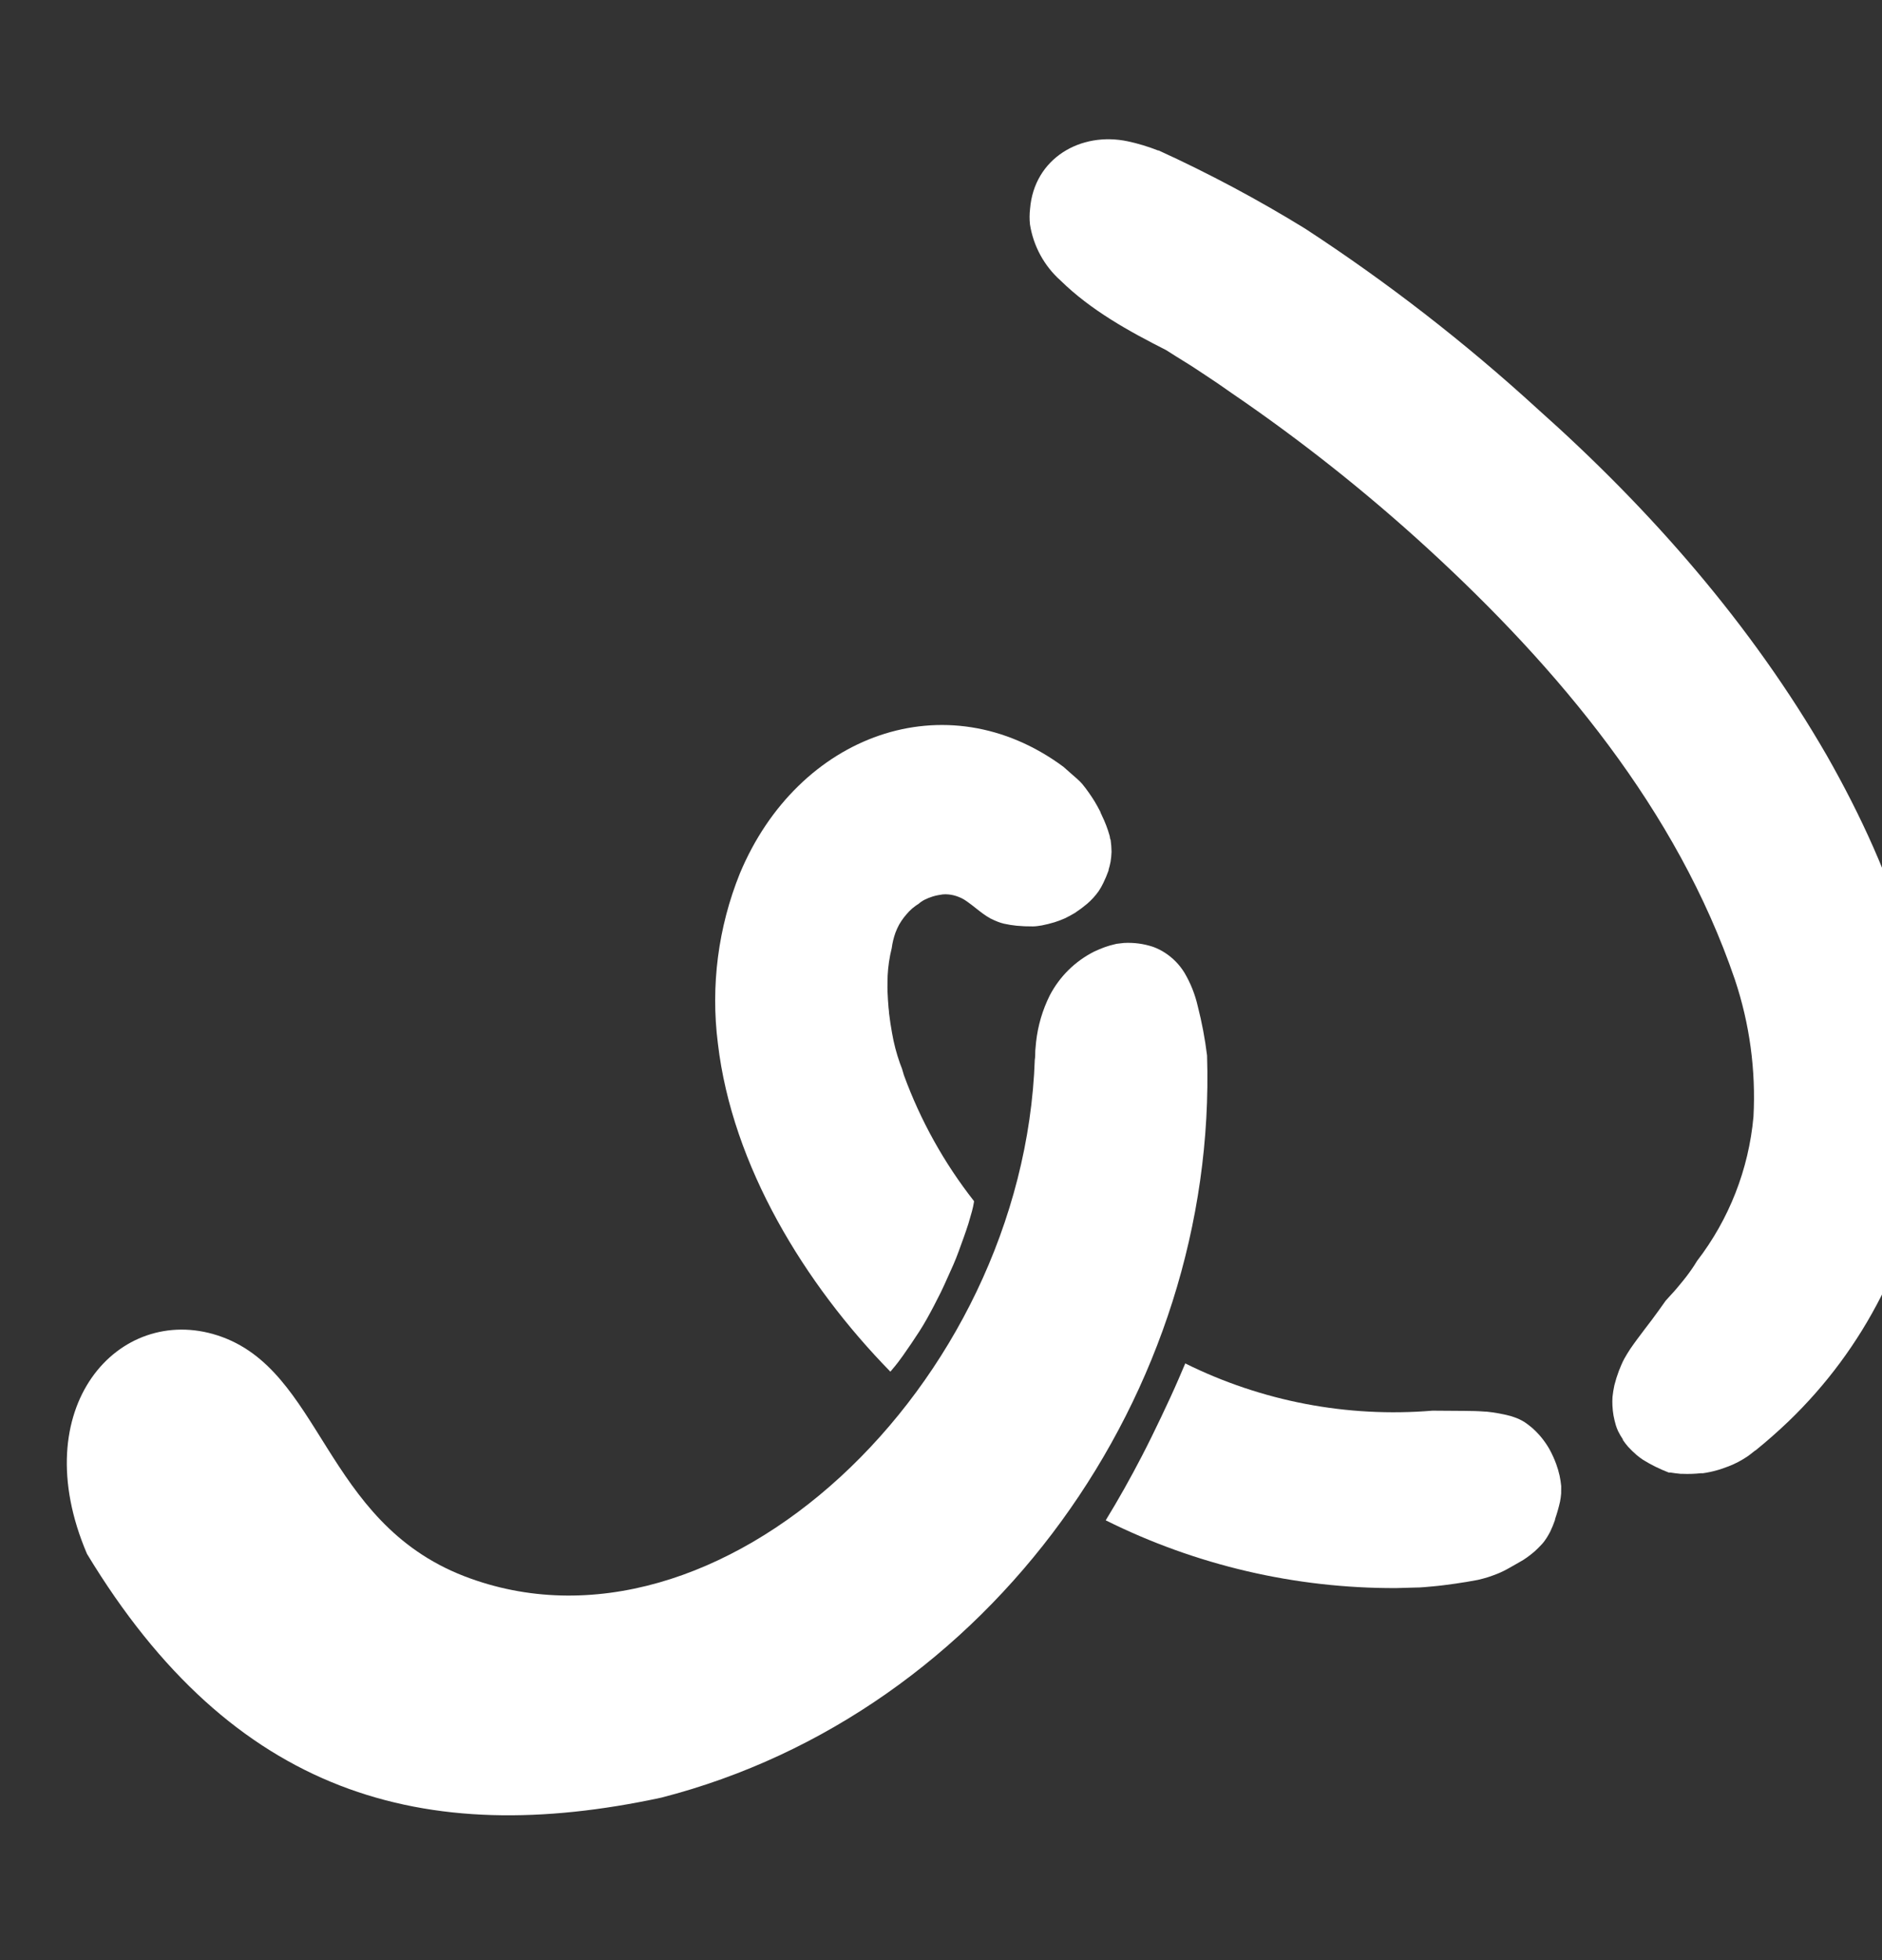
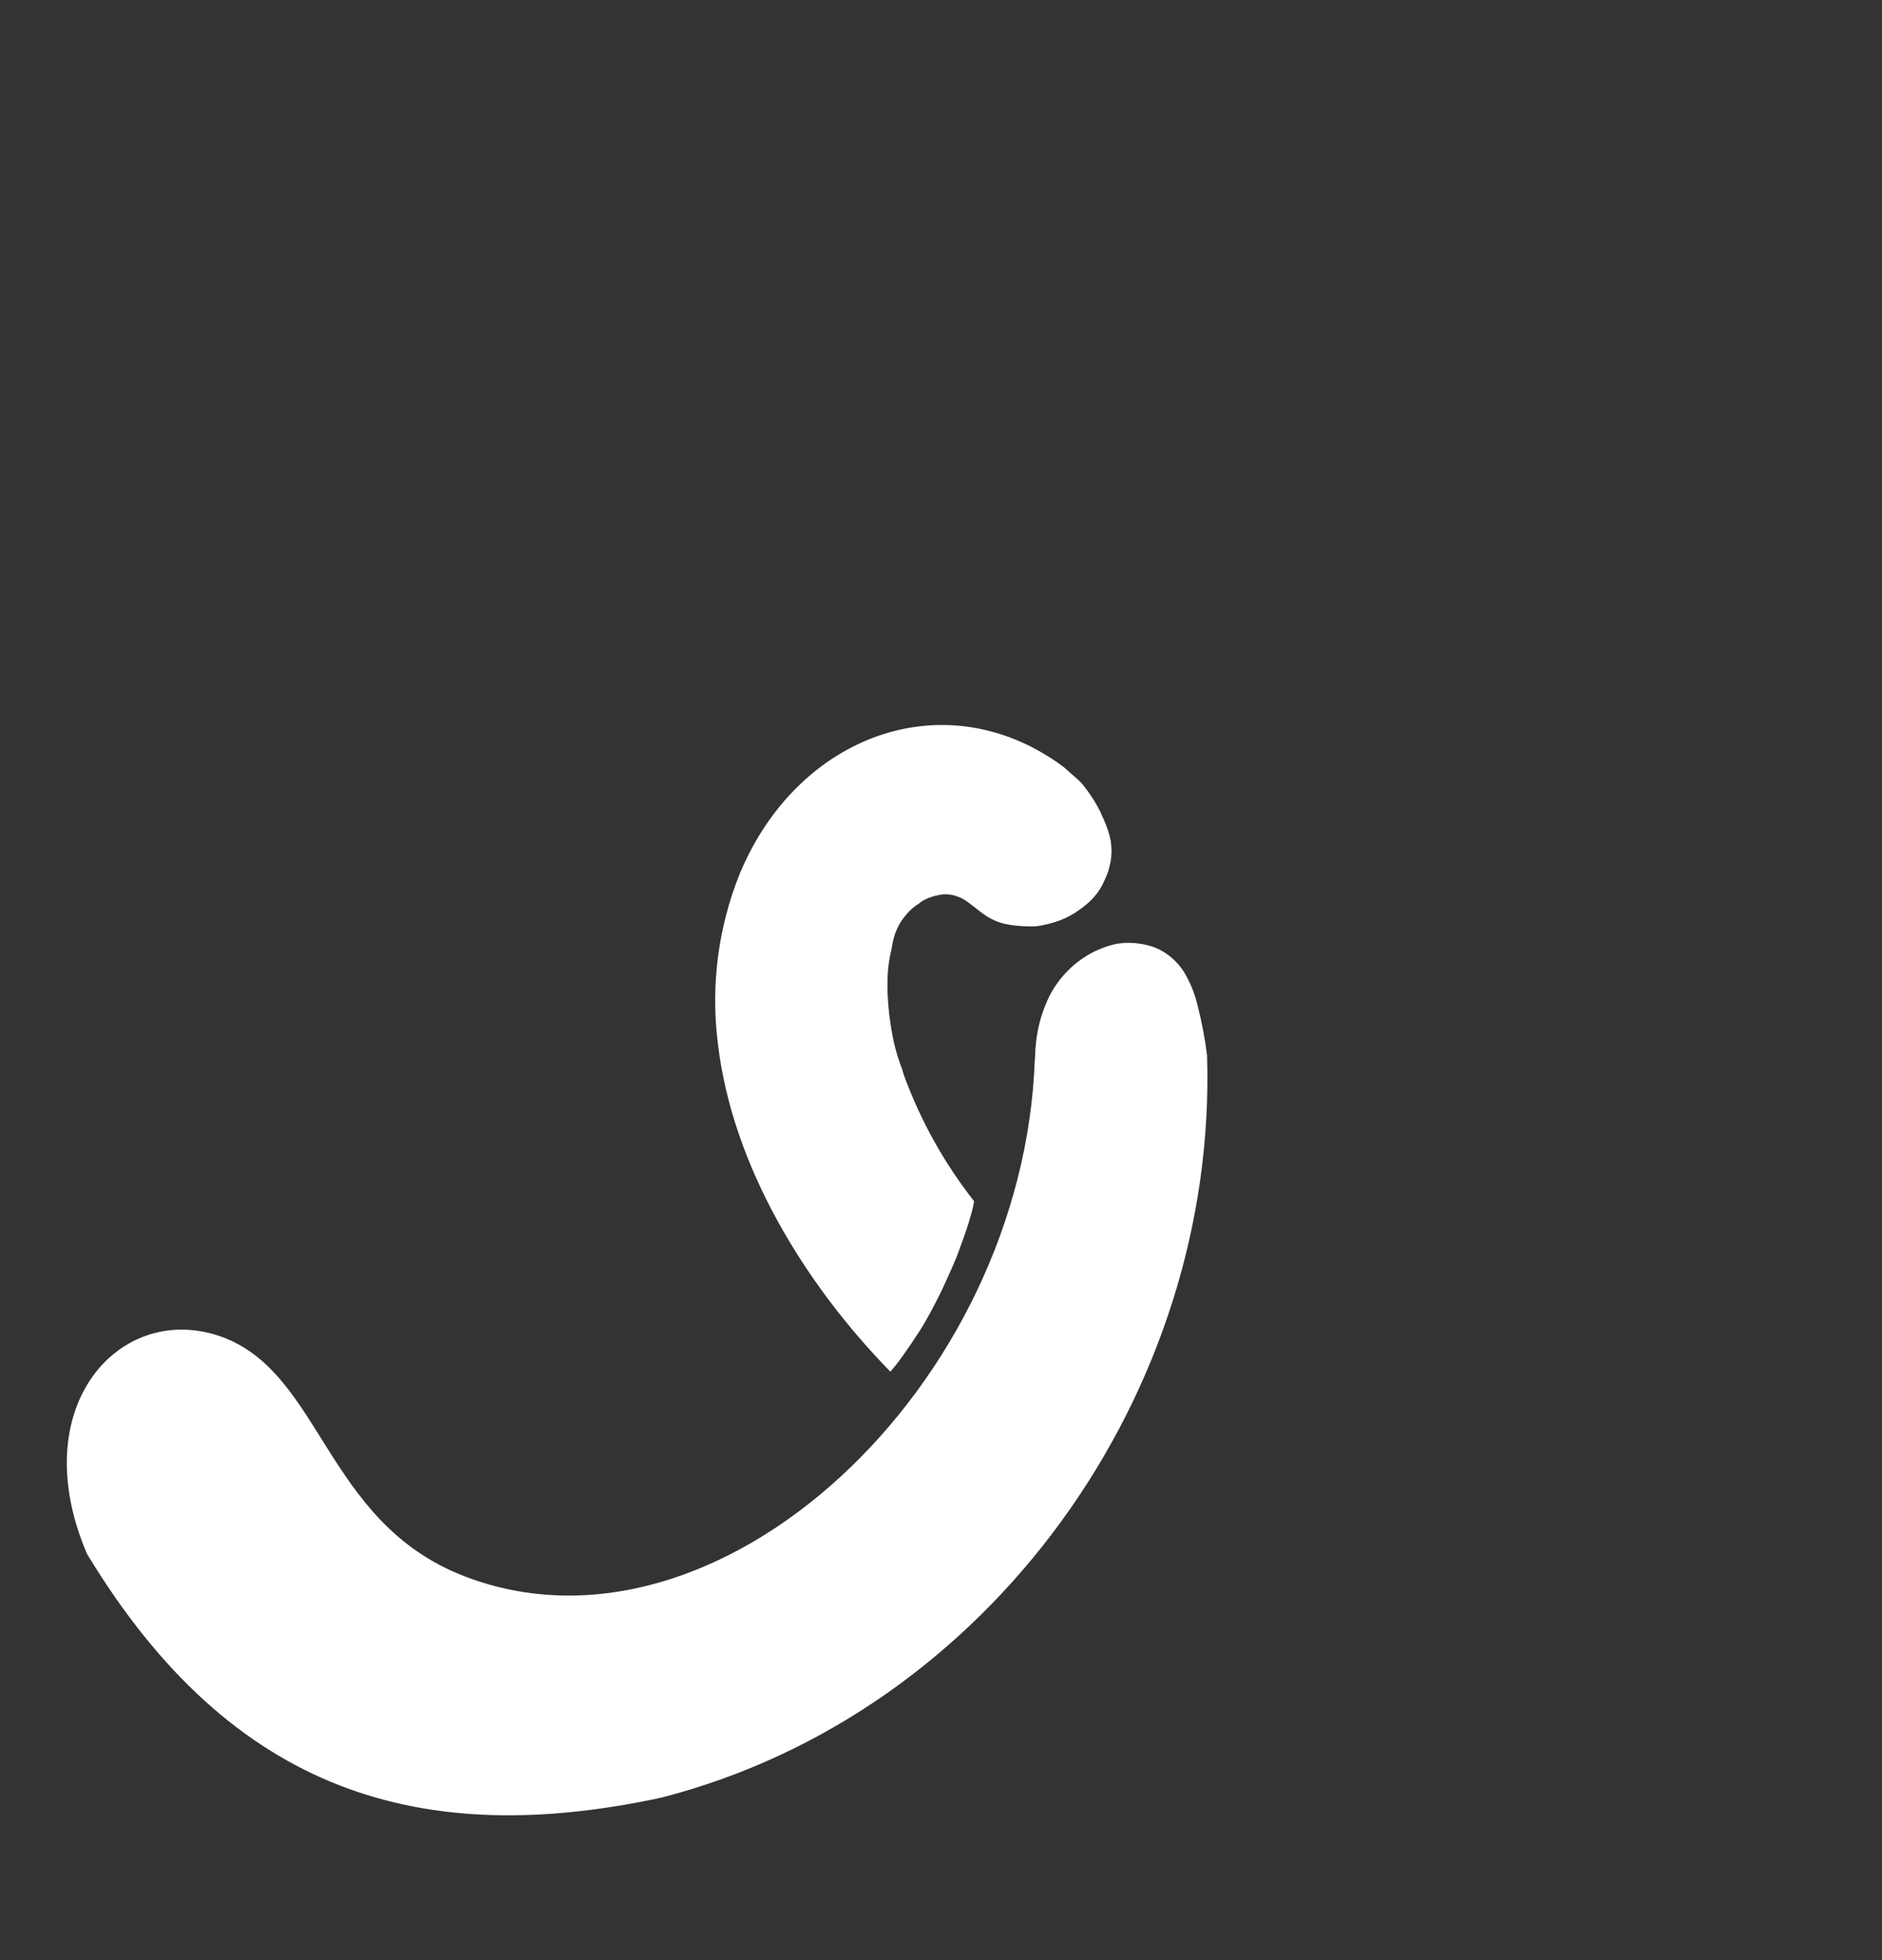
<svg xmlns="http://www.w3.org/2000/svg" width="659" height="686" viewBox="0 0 659 686" fill="none">
  <rect x="0" y="0" width="659" height="686" fill="#333333" stroke="none" />
  <path d="M393.513 329.984L390.981 330.279L390.411 330.418C389.285 330.675 388.173 330.99 387.078 331.361C385.682 331.863 384.427 332.394 383.115 333.01C376.451 336.373 371.013 341.745 367.569 348.368C365.029 353.472 363.411 358.985 362.792 364.653L362.515 367.665C362.508 368.717 362.5 369.797 362.351 370.848L362.353 370.535C358.478 484.999 251.269 585.829 162.55 551.572C113.044 532.403 112.849 479.208 76.2 467.322C41.65 456.134 8.501 492.435 30.459 543.764C81.581 628.278 148.404 646.943 231.547 629.075C346.643 599.548 426.384 487.181 422.663 369.367C421.946 363.543 420.857 357.771 419.401 352.086C418.456 347.951 416.872 343.988 414.707 340.34C412.996 337.569 410.692 335.213 407.96 333.441C406.666 332.592 405.278 331.895 403.824 331.365C400.507 330.251 397.007 329.782 393.513 329.984Z" fill="white" />
-   <path d="M408.332 122.516C410.568 123.925 412.833 125.391 415.069 126.743C417.306 128.095 419.767 129.761 422.116 131.313C425.173 133.324 428.2 135.364 431.171 137.489C455.381 153.991 478.379 172.204 499.988 191.991C545.667 233.877 587.226 283.411 607.478 342.774C612.656 358.233 614.866 374.531 613.992 390.811C612.329 409.17 605.471 426.676 594.22 441.279C593.903 441.817 593.558 442.355 593.213 442.892C592.014 444.722 590.721 446.487 589.338 448.182C587.904 449.963 586.47 451.687 584.866 453.382L583.233 455.19C581.653 457.453 580.046 459.659 578.41 461.865L575.885 465.174C574.191 467.437 572.47 469.671 570.89 471.991C570.143 473.123 569.424 474.283 568.762 475.473C568.099 476.662 567.434 478.307 566.855 479.752C566.233 481.394 565.709 483.071 565.285 484.774C564.995 486.115 564.777 487.47 564.631 488.835C564.566 489.847 564.559 490.863 564.609 491.877C564.663 493.04 564.788 494.199 564.983 495.348C565.202 496.515 565.478 497.654 565.812 498.794C566.03 499.484 566.291 500.16 566.593 500.818C567.078 501.807 567.631 502.761 568.251 503.673L568.249 503.872C568.819 504.719 569.44 505.53 570.109 506.301C571.043 507.311 572.032 508.267 573.074 509.165C573.778 509.76 574.514 510.316 575.28 510.83C578.145 512.601 581.171 514.098 584.318 515.3L584.915 515.304C586.107 515.511 587.301 515.633 588.494 515.756L589.119 515.76C591.264 515.847 593.412 515.776 595.546 515.549L596.257 515.554C597.892 515.327 599.509 514.987 601.097 514.536L600.756 514.534L600.983 514.535L600.785 514.534L601.097 514.536L601.809 514.342C602.978 513.952 604.146 513.563 605.315 513.116C606.484 512.669 607.539 512.165 608.595 511.632C609.712 511.041 610.798 510.394 611.85 509.693C612.535 509.215 613.193 508.708 613.85 508.172C614.508 507.636 614.479 507.693 614.793 507.496C618.72 504.321 622.535 500.964 626.236 497.427C652.782 471.945 669.914 438.223 674.842 401.758C680.868 353.468 663.291 305.865 639.728 264.475C613.269 218.573 577.928 178.266 538.429 143.132C513.051 119.917 485.825 98.808 457.02 80.013C440.49 69.844 423.349 60.704 405.696 52.643L405.468 52.642C402.061 51.3 398.551 50.239 394.971 49.469C378.392 45.913 362.12 55.436 360.689 73.053C360.476 74.866 360.463 76.696 360.65 78.512C361.843 86.124 365.643 93.085 371.401 98.204C381.961 108.542 395.159 115.856 408.332 122.516Z" fill="white" />
-   <path d="M542.471 506.988C541.644 505.562 540.703 504.205 539.656 502.931C538.702 501.787 537.664 500.716 536.551 499.725C535.702 498.999 534.815 498.319 533.893 497.688C533.166 497.235 532.409 496.831 531.627 496.478C530.749 496.102 529.841 495.812 528.933 495.521C526.139 494.784 523.29 494.27 520.415 493.983L519.988 493.98C517.601 493.792 515.213 493.747 512.825 493.73L505.434 493.679L501.596 493.652C471.773 496.126 441.84 490.411 415.027 477.122C414.294 478.88 413.543 480.637 412.772 482.395C410.807 486.93 408.729 491.407 406.593 495.884C404.458 500.361 402.237 504.923 399.931 509.371C395.954 517.047 391.721 524.609 387.177 532.026C418.756 547.748 453.573 555.869 488.849 555.74L495.361 555.558C497.55 555.574 499.77 555.305 501.96 555.121C504.151 554.938 507.11 554.532 509.643 554.18C512.176 553.828 514.909 553.364 517.499 552.871C518.638 552.594 519.778 552.318 520.917 551.957C522.057 551.595 523.254 551.148 524.395 550.702C525.535 550.255 527.247 549.414 528.503 548.683C529.759 547.953 531.814 546.83 533.413 545.875C534.812 544.96 536.149 543.953 537.414 542.861C538.301 542.043 539.132 541.224 539.934 540.348C540.736 539.472 541.053 538.906 541.57 538.171C542.039 537.438 542.472 536.682 542.865 535.905C543.49 534.586 544.04 533.232 544.514 531.851L544.515 531.624C545.211 529.605 545.795 527.549 546.265 525.467C546.449 524.528 546.579 523.58 546.654 522.626C546.66 521.773 546.666 520.92 546.672 520.039C546.551 518.805 546.361 517.58 546.101 516.368C545.799 515.014 545.409 513.682 544.935 512.379C544.257 510.52 543.433 508.718 542.471 506.988Z" fill="white" />
-   <path d="M388.49 292.279C388.185 291.139 387.767 289.999 387.348 288.859C386.93 287.719 386.37 286.492 385.809 285.323L385.67 284.981C385.565 284.806 385.471 284.625 385.389 284.439L385.39 284.268C385.308 284.082 385.214 283.901 385.11 283.726C384.521 282.613 383.931 281.5 383.285 280.443C382.638 279.387 381.935 278.33 381.203 277.301C380.471 276.273 379.739 275.273 378.921 274.3C378.104 273.328 376.465 271.923 375.165 270.805L372.339 268.312C331.299 238.001 279.393 256.998 259.065 305.67C251.463 324.505 248.814 344.973 251.369 365.122C256.384 408.002 281.823 449.405 311.773 480.008C313.006 478.538 314.181 477.182 315.33 475.541L316.163 474.41C318.173 471.581 320.069 468.751 321.908 465.921C323.748 463.091 325.418 460.003 327.032 456.944C327.839 455.358 328.675 453.772 329.454 452.185C330.232 450.598 330.955 448.983 331.677 447.367C333.12 444.222 334.564 441.047 335.724 437.815C336.884 434.582 338.072 431.463 339.089 428.229C339.526 426.782 339.934 425.391 340.342 423.888C340.634 422.812 340.87 421.723 341.048 420.623C341.061 420.519 341.062 420.414 341.05 420.31C330.603 407.003 322.321 392.13 316.511 376.241L315.844 373.99C315.593 373.363 315.37 372.736 315.118 372.08C313.897 368.624 312.97 365.069 312.35 361.456C311.94 359.179 311.586 356.902 311.318 354.625C311.322 353.972 311.185 353.317 311.132 352.662C310.975 350.785 310.846 348.936 310.774 346.974C310.703 345.012 310.8 343.278 310.813 341.43C310.977 338.182 311.457 334.957 312.246 331.802C312.489 329.944 312.931 328.117 313.563 326.353C313.934 325.381 314.368 324.434 314.862 323.519C315.387 322.612 315.973 321.743 316.615 320.915C317.16 320.265 317.705 319.615 318.278 318.994C318.973 318.262 319.739 317.6 320.566 317.02C320.893 316.772 321.237 316.546 321.594 316.345C322.233 315.768 322.943 315.276 323.708 314.881C324.625 314.419 325.578 314.036 326.559 313.735C327.175 313.539 327.803 313.382 328.439 313.265L330.09 312.993C330.79 312.926 331.495 312.931 332.194 313.007C333.352 313.125 334.488 313.401 335.571 313.827C336.262 314.08 336.926 314.399 337.555 314.779C338.036 315.067 338.517 315.412 338.998 315.756C340.78 317.02 342.419 318.453 344.173 319.716C345.015 320.334 345.894 320.9 346.805 321.412C347.683 321.844 348.562 322.249 349.469 322.596C350.146 322.852 350.837 323.066 351.54 323.236C353.001 323.561 354.481 323.8 355.97 323.95C357.859 324.13 359.757 324.21 361.655 324.189C362.707 324.196 363.76 324.004 364.813 323.841C366.322 323.539 367.803 323.18 369.256 322.735C370.508 322.342 371.736 321.876 372.933 321.339C374.093 320.779 375.235 320.161 376.358 319.487C377.847 318.509 379.278 317.447 380.645 316.304C381.421 315.633 382.157 314.917 382.849 314.159C383.517 313.425 384.139 312.65 384.713 311.841C385.288 310.964 385.835 310.058 386.325 309.009C387.018 307.564 387.625 306.175 388.176 304.615L388.177 304.388C388.463 303.456 388.698 302.508 388.88 301.55C389.064 300.403 389.176 299.245 389.217 298.084C389.199 296.704 389.095 295.326 388.905 293.959C388.727 293.616 388.632 293.235 388.628 292.848C388.573 292.62 388.517 292.45 388.49 292.279Z" fill="white" />
+   <path d="M388.49 292.279C388.185 291.139 387.767 289.999 387.348 288.859C386.93 287.719 386.37 286.492 385.809 285.323L385.67 284.981L385.39 284.268C385.308 284.082 385.214 283.901 385.11 283.726C384.521 282.613 383.931 281.5 383.285 280.443C382.638 279.387 381.935 278.33 381.203 277.301C380.471 276.273 379.739 275.273 378.921 274.3C378.104 273.328 376.465 271.923 375.165 270.805L372.339 268.312C331.299 238.001 279.393 256.998 259.065 305.67C251.463 324.505 248.814 344.973 251.369 365.122C256.384 408.002 281.823 449.405 311.773 480.008C313.006 478.538 314.181 477.182 315.33 475.541L316.163 474.41C318.173 471.581 320.069 468.751 321.908 465.921C323.748 463.091 325.418 460.003 327.032 456.944C327.839 455.358 328.675 453.772 329.454 452.185C330.232 450.598 330.955 448.983 331.677 447.367C333.12 444.222 334.564 441.047 335.724 437.815C336.884 434.582 338.072 431.463 339.089 428.229C339.526 426.782 339.934 425.391 340.342 423.888C340.634 422.812 340.87 421.723 341.048 420.623C341.061 420.519 341.062 420.414 341.05 420.31C330.603 407.003 322.321 392.13 316.511 376.241L315.844 373.99C315.593 373.363 315.37 372.736 315.118 372.08C313.897 368.624 312.97 365.069 312.35 361.456C311.94 359.179 311.586 356.902 311.318 354.625C311.322 353.972 311.185 353.317 311.132 352.662C310.975 350.785 310.846 348.936 310.774 346.974C310.703 345.012 310.8 343.278 310.813 341.43C310.977 338.182 311.457 334.957 312.246 331.802C312.489 329.944 312.931 328.117 313.563 326.353C313.934 325.381 314.368 324.434 314.862 323.519C315.387 322.612 315.973 321.743 316.615 320.915C317.16 320.265 317.705 319.615 318.278 318.994C318.973 318.262 319.739 317.6 320.566 317.02C320.893 316.772 321.237 316.546 321.594 316.345C322.233 315.768 322.943 315.276 323.708 314.881C324.625 314.419 325.578 314.036 326.559 313.735C327.175 313.539 327.803 313.382 328.439 313.265L330.09 312.993C330.79 312.926 331.495 312.931 332.194 313.007C333.352 313.125 334.488 313.401 335.571 313.827C336.262 314.08 336.926 314.399 337.555 314.779C338.036 315.067 338.517 315.412 338.998 315.756C340.78 317.02 342.419 318.453 344.173 319.716C345.015 320.334 345.894 320.9 346.805 321.412C347.683 321.844 348.562 322.249 349.469 322.596C350.146 322.852 350.837 323.066 351.54 323.236C353.001 323.561 354.481 323.8 355.97 323.95C357.859 324.13 359.757 324.21 361.655 324.189C362.707 324.196 363.76 324.004 364.813 323.841C366.322 323.539 367.803 323.18 369.256 322.735C370.508 322.342 371.736 321.876 372.933 321.339C374.093 320.779 375.235 320.161 376.358 319.487C377.847 318.509 379.278 317.447 380.645 316.304C381.421 315.633 382.157 314.917 382.849 314.159C383.517 313.425 384.139 312.65 384.713 311.841C385.288 310.964 385.835 310.058 386.325 309.009C387.018 307.564 387.625 306.175 388.176 304.615L388.177 304.388C388.463 303.456 388.698 302.508 388.88 301.55C389.064 300.403 389.176 299.245 389.217 298.084C389.199 296.704 389.095 295.326 388.905 293.959C388.727 293.616 388.632 293.235 388.628 292.848C388.573 292.62 388.517 292.45 388.49 292.279Z" fill="white" />
</svg>